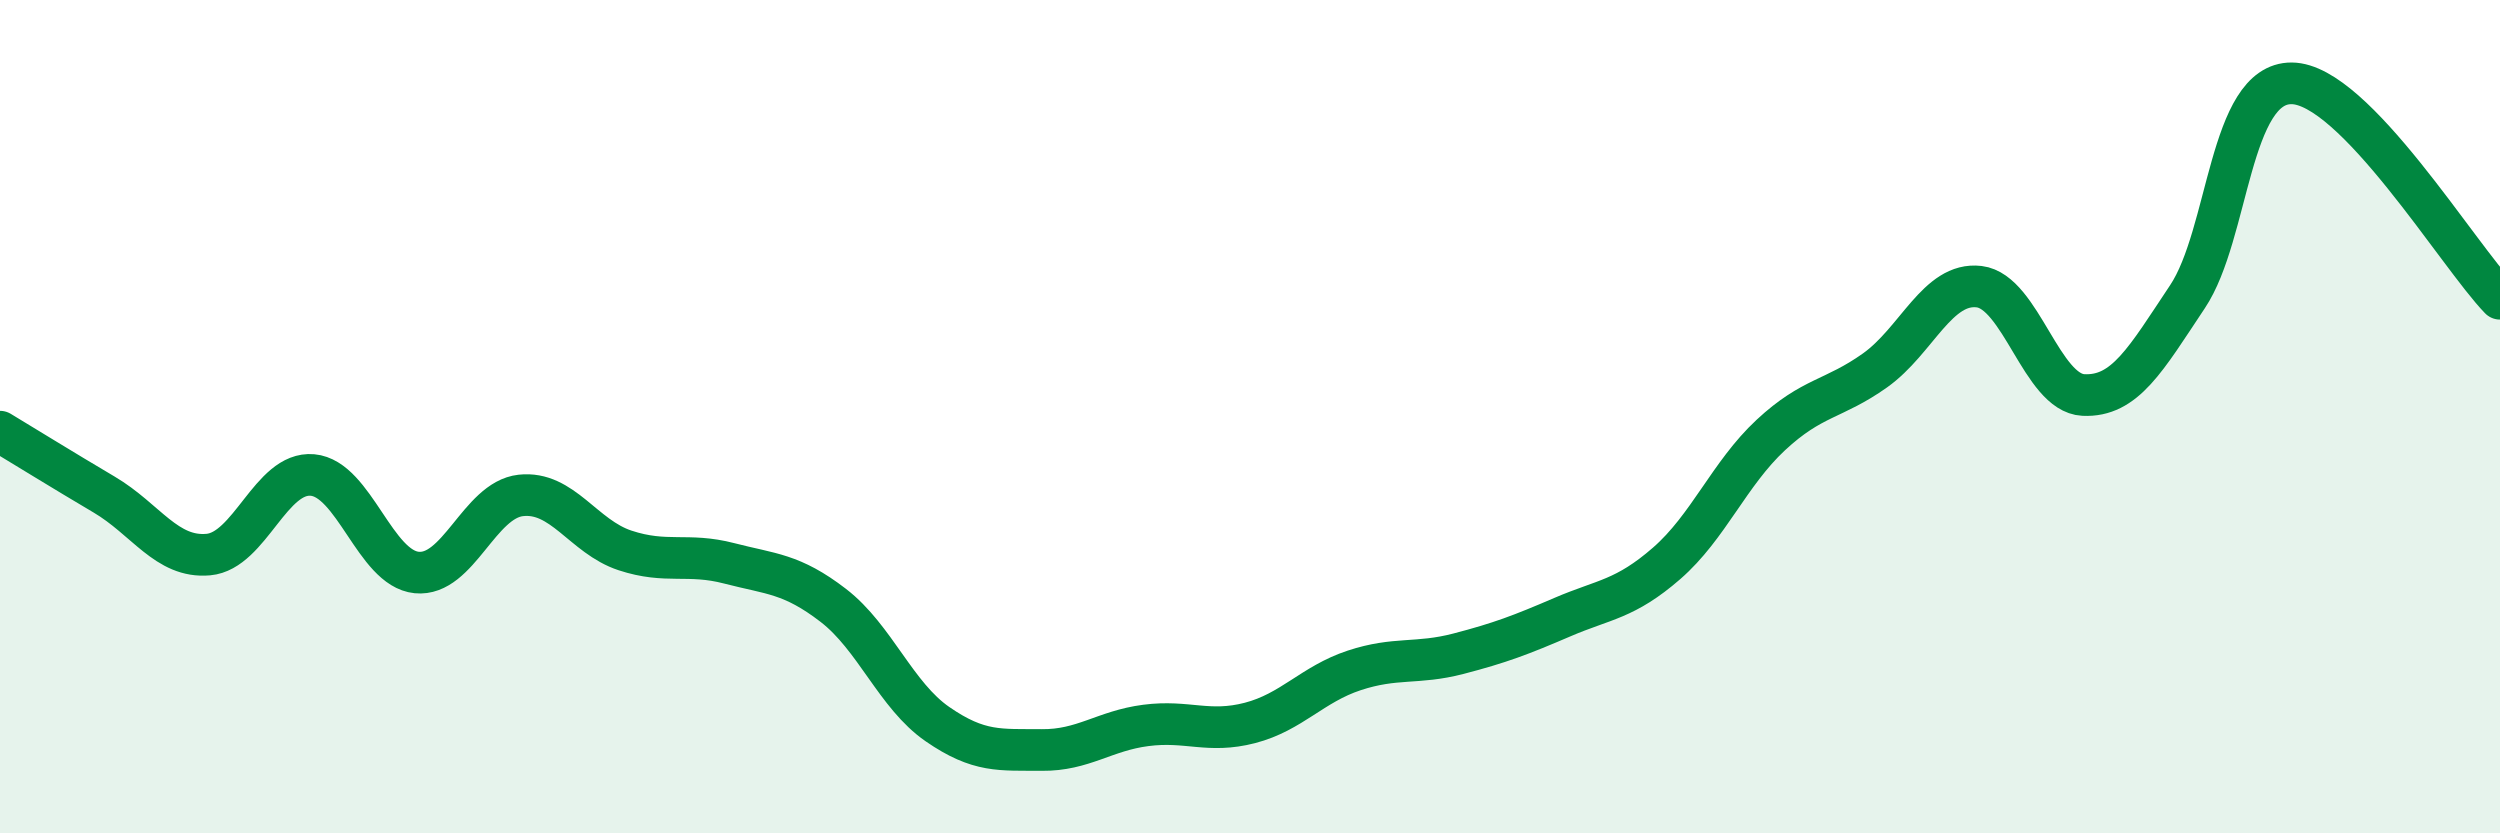
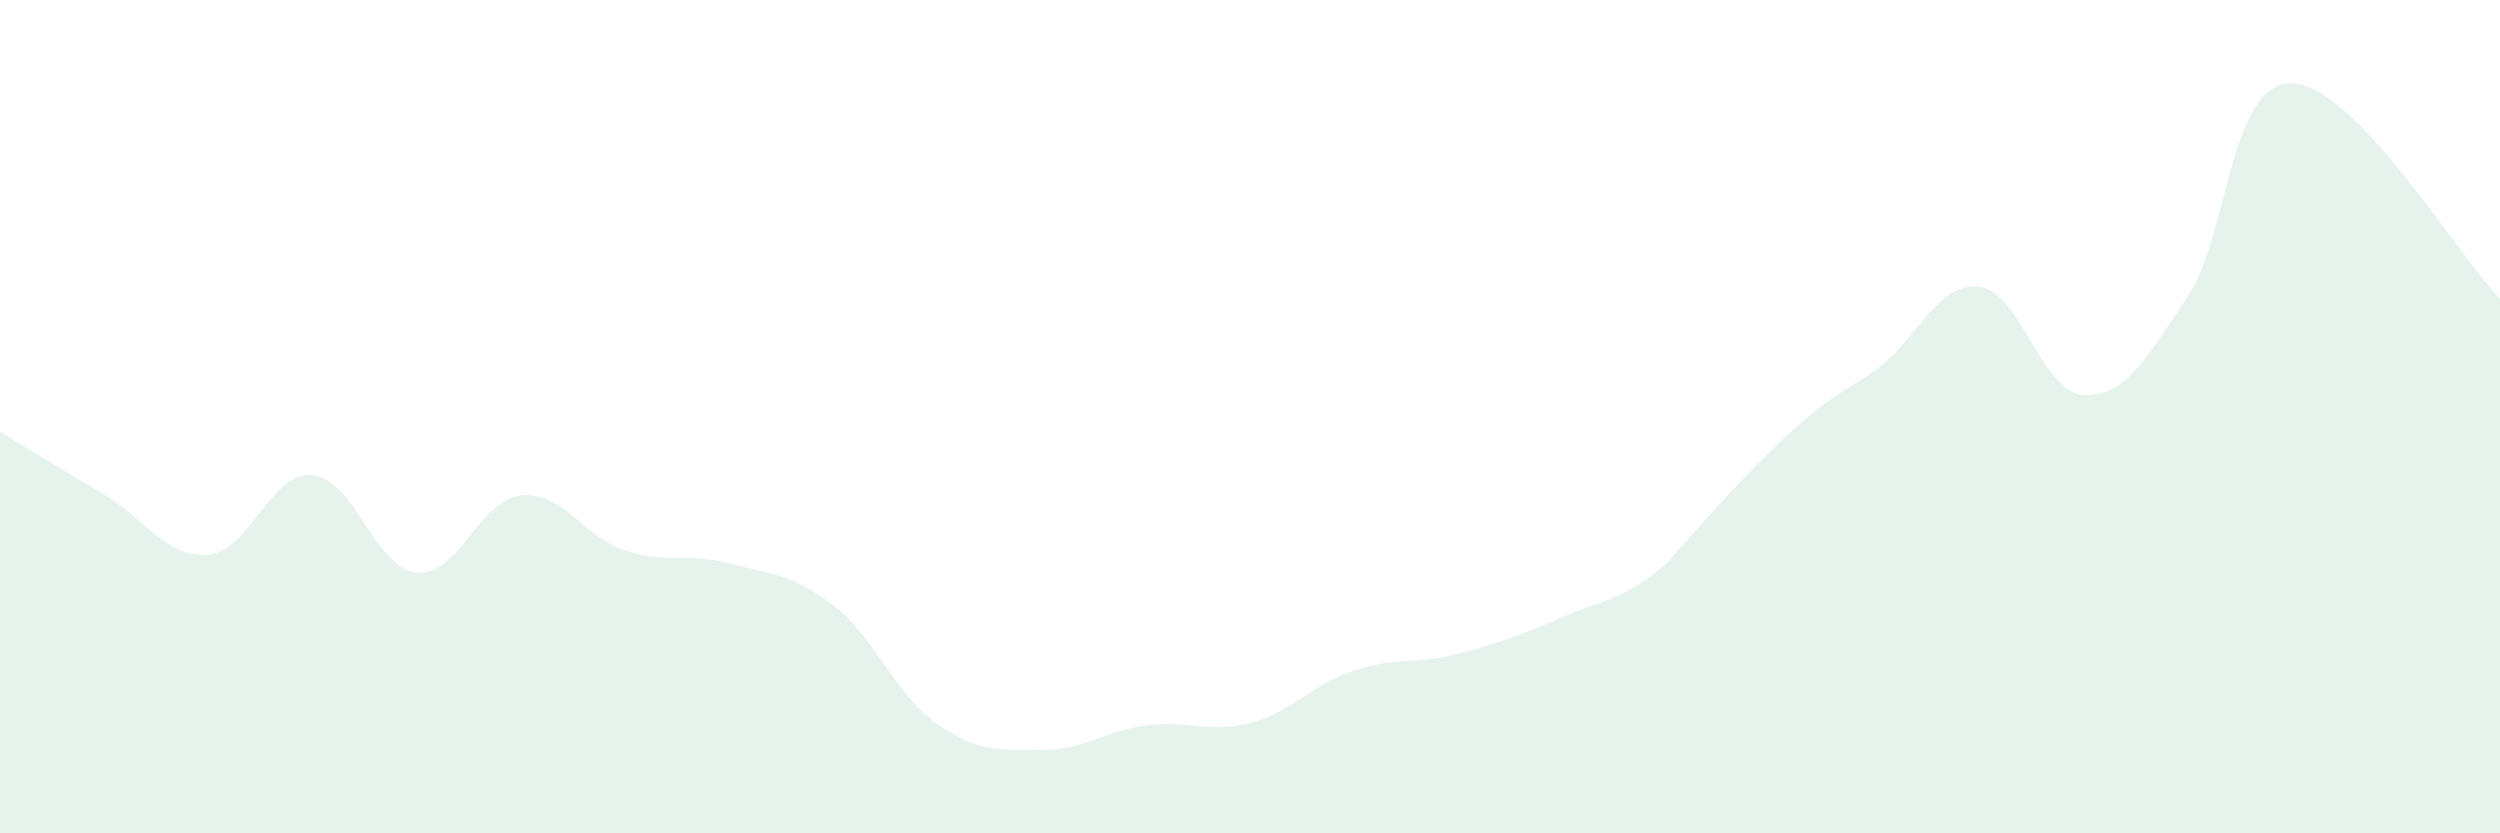
<svg xmlns="http://www.w3.org/2000/svg" width="60" height="20" viewBox="0 0 60 20">
-   <path d="M 0,10.36 C 0.5,10.66 1.5,11.28 2.5,11.87 C 3.5,12.46 4,13.4 5,13.31 C 6,13.22 6.5,11.31 7.5,11.4 C 8.5,11.49 9,13.64 10,13.74 C 11,13.84 11.5,12 12.5,11.89 C 13.5,11.78 14,12.88 15,13.21 C 16,13.54 16.5,13.26 17.5,13.52 C 18.5,13.78 19,13.76 20,14.53 C 21,15.3 21.5,16.69 22.5,17.38 C 23.5,18.07 24,17.99 25,18 C 26,18.01 26.5,17.54 27.5,17.41 C 28.5,17.28 29,17.61 30,17.35 C 31,17.09 31.5,16.42 32.5,16.09 C 33.5,15.76 34,15.95 35,15.69 C 36,15.43 36.5,15.24 37.5,14.81 C 38.5,14.38 39,14.39 40,13.52 C 41,12.65 41.5,11.37 42.5,10.44 C 43.5,9.51 44,9.6 45,8.89 C 46,8.18 46.5,6.76 47.5,6.88 C 48.5,7 49,9.43 50,9.48 C 51,9.53 51.5,8.62 52.5,7.12 C 53.5,5.62 53.5,1.99 55,2 C 56.5,2.01 59,6.14 60,7.17L60 20L0 20Z" fill="#008740" opacity="0.1" stroke-linecap="round" stroke-linejoin="round" />
-   <path d="M 0,10.36 C 0.5,10.66 1.5,11.28 2.5,11.87 C 3.5,12.46 4,13.4 5,13.31 C 6,13.22 6.5,11.31 7.5,11.4 C 8.5,11.49 9,13.64 10,13.74 C 11,13.84 11.5,12 12.5,11.89 C 13.5,11.78 14,12.88 15,13.21 C 16,13.54 16.5,13.26 17.5,13.52 C 18.5,13.78 19,13.76 20,14.53 C 21,15.3 21.5,16.69 22.5,17.38 C 23.5,18.07 24,17.99 25,18 C 26,18.01 26.5,17.54 27.5,17.41 C 28.5,17.28 29,17.61 30,17.35 C 31,17.09 31.5,16.42 32.5,16.09 C 33.5,15.76 34,15.95 35,15.69 C 36,15.43 36.5,15.24 37.5,14.81 C 38.5,14.38 39,14.39 40,13.52 C 41,12.65 41.5,11.37 42.5,10.44 C 43.5,9.51 44,9.6 45,8.89 C 46,8.18 46.5,6.76 47.5,6.88 C 48.5,7 49,9.43 50,9.48 C 51,9.53 51.5,8.62 52.5,7.12 C 53.5,5.62 53.5,1.99 55,2 C 56.5,2.01 59,6.14 60,7.17" stroke="#008740" stroke-width="1" fill="none" stroke-linecap="round" stroke-linejoin="round" />
+   <path d="M 0,10.36 C 0.5,10.66 1.5,11.28 2.5,11.87 C 3.5,12.46 4,13.4 5,13.31 C 6,13.22 6.5,11.31 7.5,11.4 C 8.5,11.49 9,13.64 10,13.74 C 11,13.84 11.5,12 12.5,11.89 C 13.5,11.78 14,12.88 15,13.21 C 16,13.54 16.5,13.26 17.5,13.52 C 18.5,13.78 19,13.76 20,14.53 C 21,15.3 21.5,16.69 22.5,17.38 C 23.5,18.07 24,17.99 25,18 C 26,18.01 26.5,17.54 27.5,17.41 C 28.5,17.28 29,17.61 30,17.35 C 31,17.09 31.5,16.42 32.5,16.09 C 33.5,15.76 34,15.95 35,15.69 C 36,15.43 36.5,15.24 37.5,14.81 C 38.5,14.38 39,14.39 40,13.52 C 43.5,9.51 44,9.6 45,8.89 C 46,8.18 46.5,6.76 47.5,6.88 C 48.5,7 49,9.43 50,9.48 C 51,9.53 51.5,8.62 52.5,7.12 C 53.5,5.62 53.5,1.99 55,2 C 56.5,2.01 59,6.14 60,7.17L60 20L0 20Z" fill="#008740" opacity="0.1" stroke-linecap="round" stroke-linejoin="round" />
</svg>